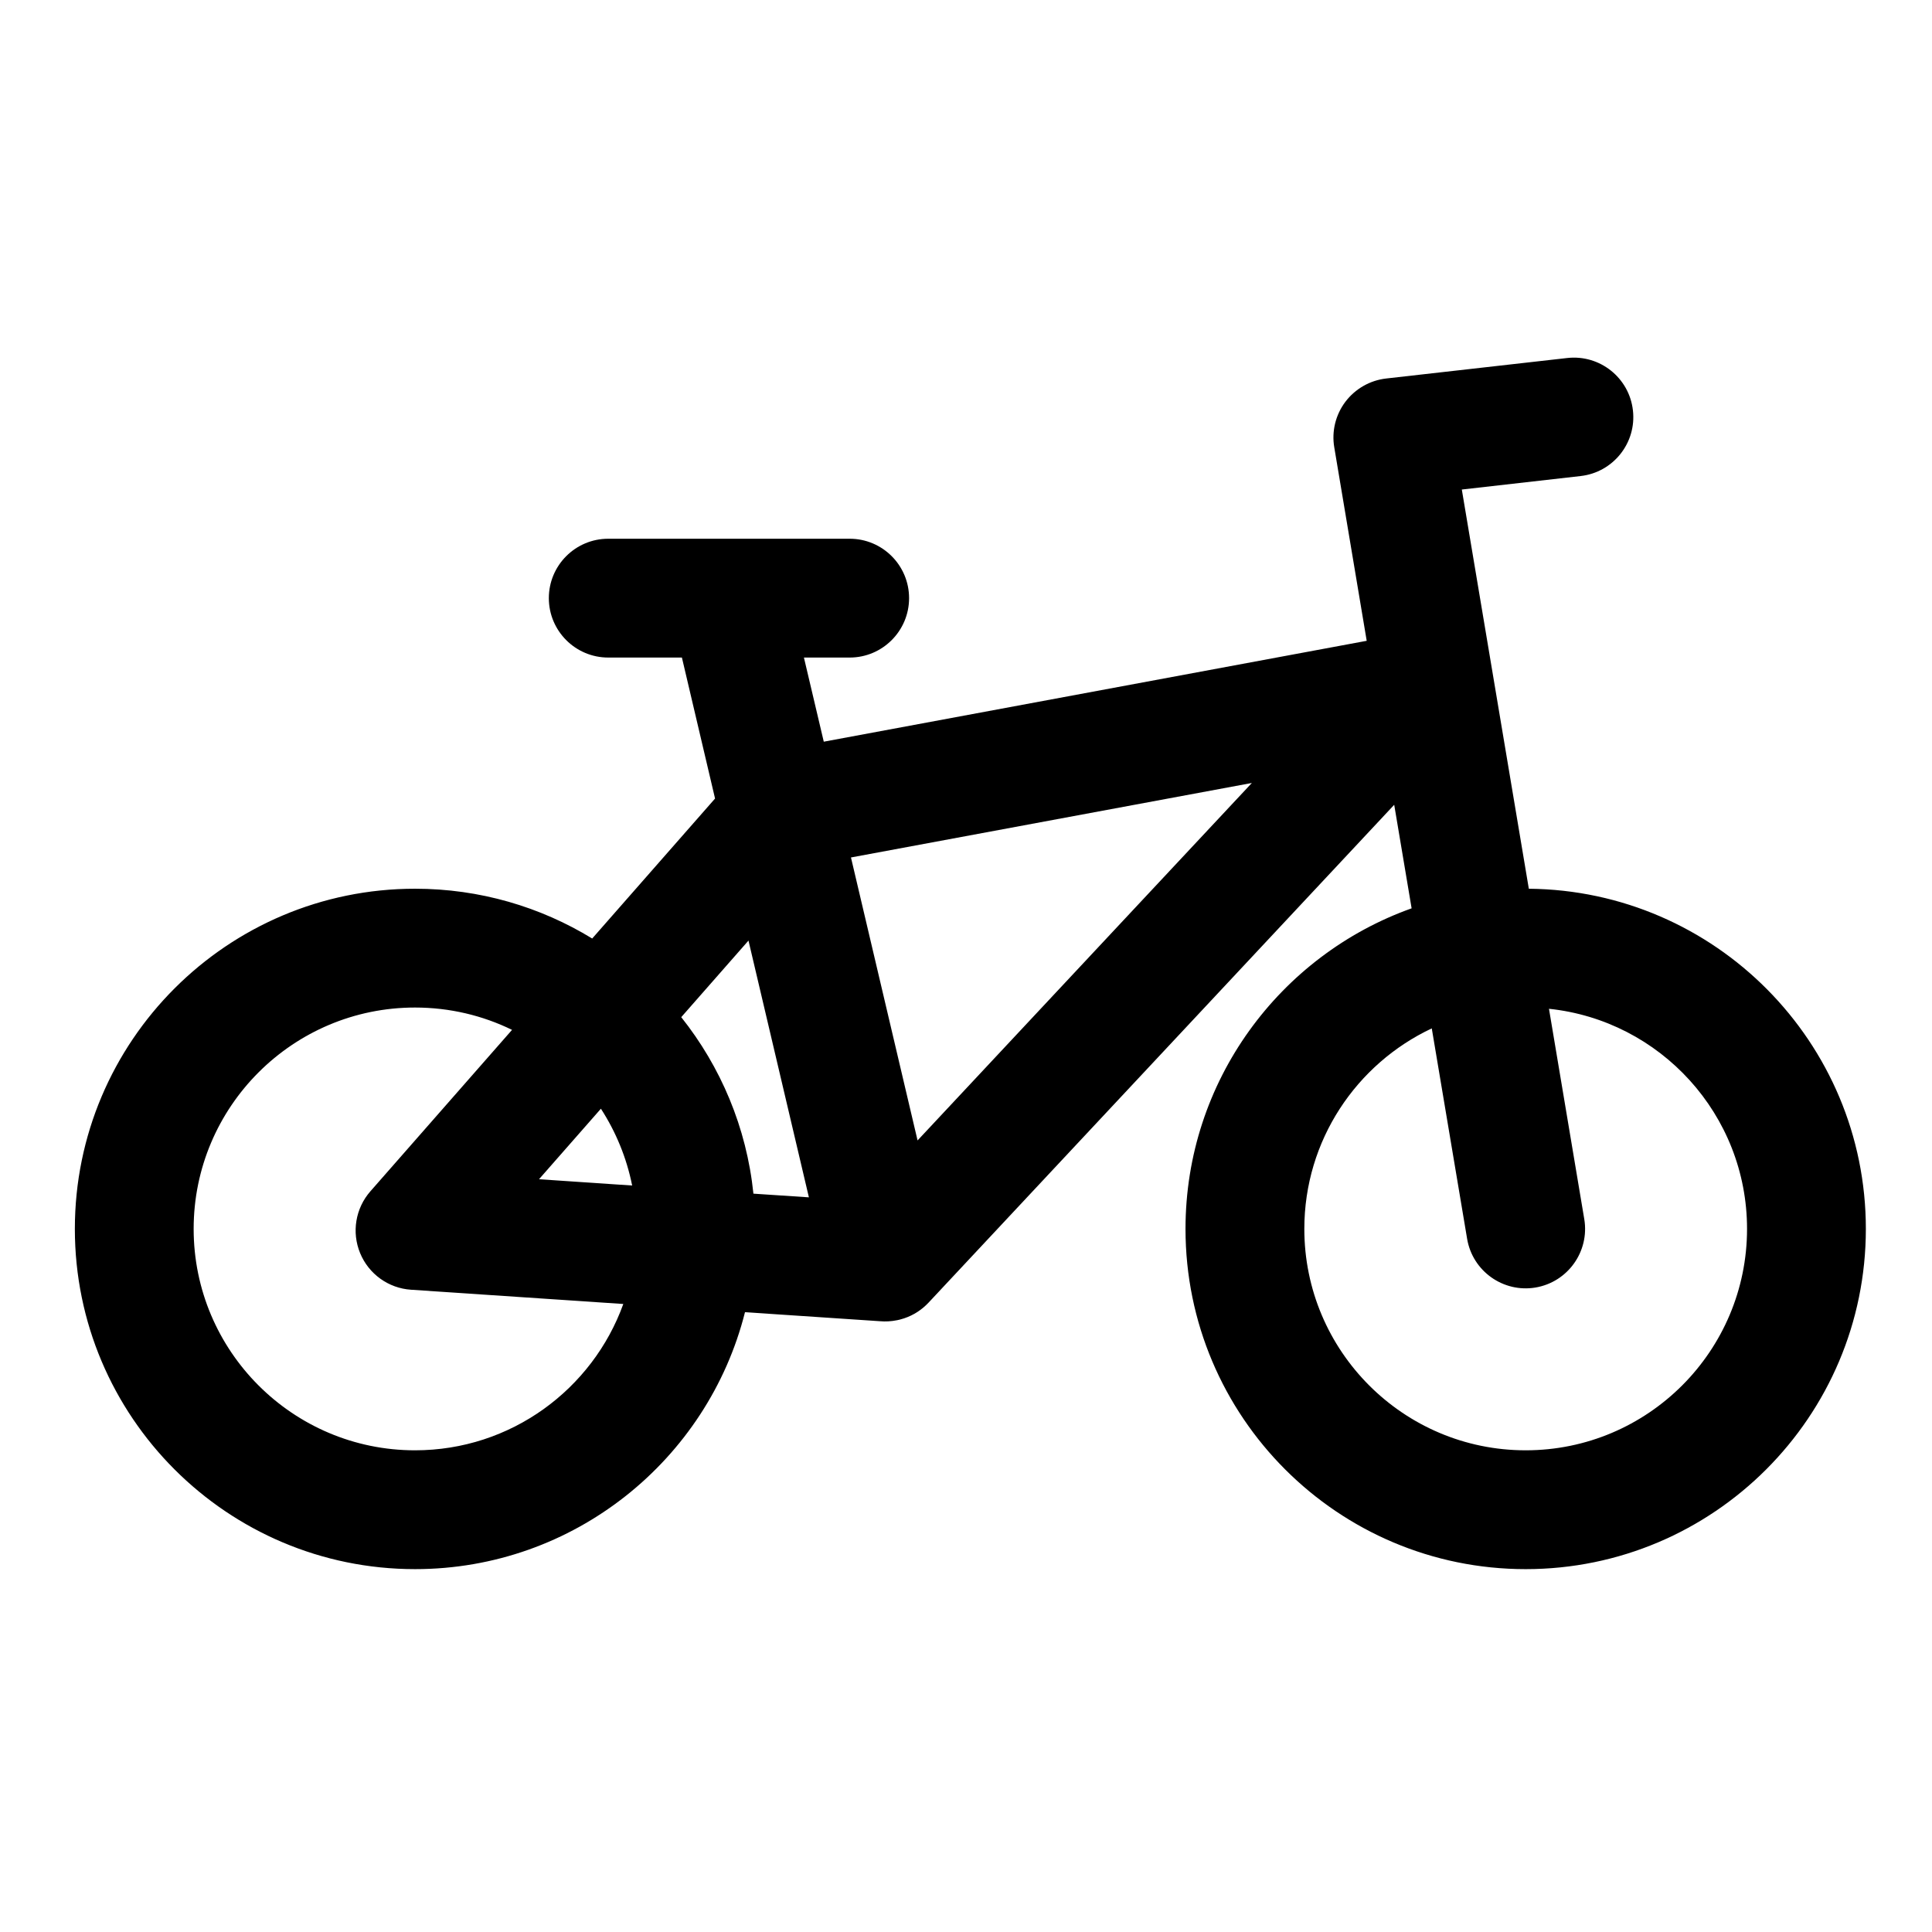
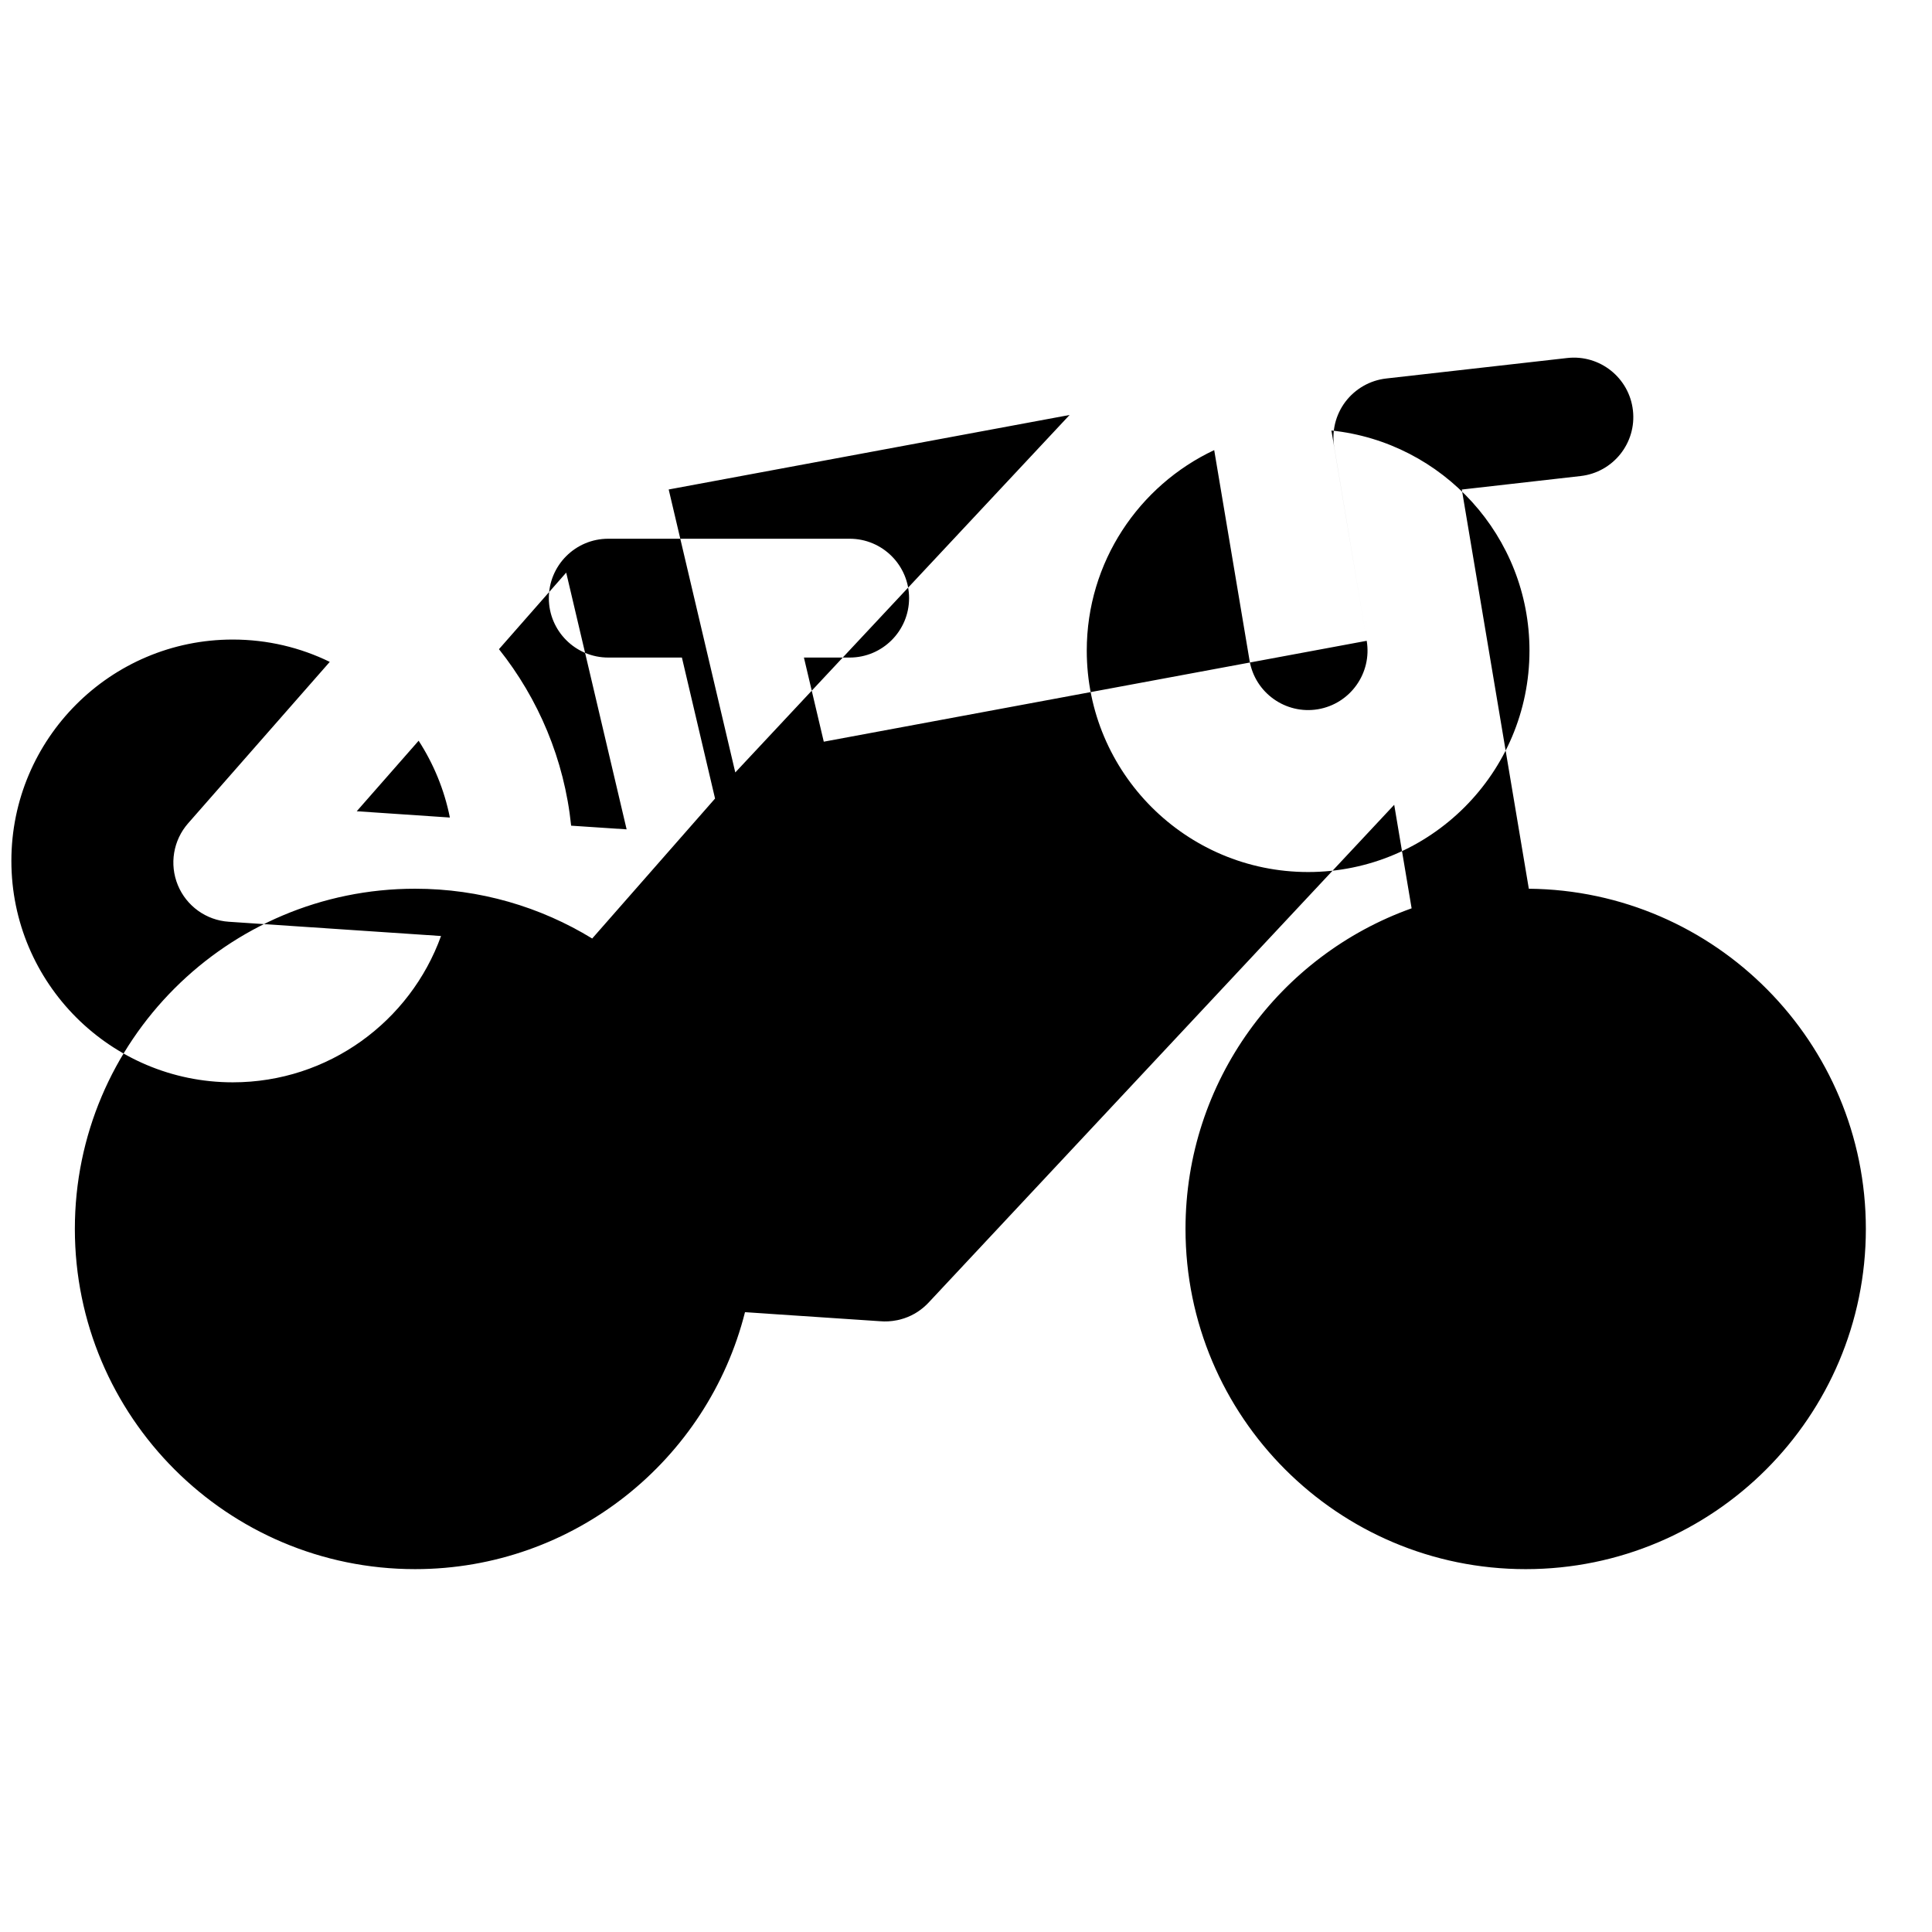
<svg xmlns="http://www.w3.org/2000/svg" fill="#000000" width="800px" height="800px" version="1.1" viewBox="144 144 512 512">
-   <path d="m506.19 313.82-8.594-51.262c-0.727-4.254 0.344-8.629 2.941-12.078 2.613-3.445 6.519-5.684 10.801-6.172l47.988-5.43c8.645-0.977 16.438 5.242 17.414 13.871 0.992 8.641-5.227 16.434-13.871 17.41l-31.473 3.574 17.758 105.79c49.375 0.457 89.316 40.684 89.316 90.148 0 49.77-40.398 90.168-90.148 90.168-49.77 0-90.152-40.398-90.152-90.168 0-39.152 25.02-72.516 59.922-84.953l-4.613-27.441-123.4 131.93c-0.188 0.207-0.375 0.395-0.582 0.582l-0.047 0.051c-1.855 1.777-4.172 3.133-6.832 3.824l-0.234 0.062c-0.191 0.047-0.379 0.094-0.555 0.125l-0.172 0.031c-1.496 0.301-2.977 0.379-4.438 0.254l-35.789-2.394c-9.855 39.094-45.293 68.094-87.441 68.094-49.75 0-90.152-40.398-90.152-90.168 0-49.75 40.402-90.148 90.152-90.148 17.191 0 33.281 4.832 46.949 13.195l32.559-37.094-8.785-37.363h-19.523c-8.691 0-15.742-7.066-15.742-15.742 0-8.691 7.051-15.746 15.742-15.746h31.707c0.191-0.016 0.395-0.016 0.586 0h31.691c8.691 0 15.742 7.055 15.742 15.746 0 8.676-7.051 15.742-15.742 15.742h-12.125l5.262 22.297zm48.305 97.52 9.352 55.73c1.434 8.566-4.348 16.691-12.926 18.141-8.566 1.43-16.691-4.363-18.121-12.926l-9.367-55.75c-19.949 9.383-33.773 29.66-33.773 53.133 0 32.387 26.277 58.68 58.664 58.68 32.367 0 58.66-26.293 58.66-58.68 0-30.289-23-55.242-52.488-58.328zm-274.8 5.586c-7.762-3.793-16.484-5.918-25.711-5.918-32.371 0-58.664 26.293-58.664 58.66 0 32.387 26.293 58.68 58.664 58.68 25.395 0 47.043-16.168 55.199-38.777l-56.254-3.777c-5.969-0.395-11.211-4.156-13.492-9.699-2.285-5.527-1.23-11.887 2.723-16.391zm63.969 43.406 14.703 0.977-16.012-68.043-17.82 20.293c10.438 13.113 17.316 29.188 19.129 46.773zm-56.82-3.824 24.684 1.668c-1.477-7.383-4.328-14.246-8.281-20.355zm82.672-85.27 17.648 74.988 88.59-94.73z" fill-rule="evenodd" />
+   <path d="m506.19 313.82-8.594-51.262c-0.727-4.254 0.344-8.629 2.941-12.078 2.613-3.445 6.519-5.684 10.801-6.172l47.988-5.43c8.645-0.977 16.438 5.242 17.414 13.871 0.992 8.641-5.227 16.434-13.871 17.41l-31.473 3.574 17.758 105.79c49.375 0.457 89.316 40.684 89.316 90.148 0 49.77-40.398 90.168-90.148 90.168-49.77 0-90.152-40.398-90.152-90.168 0-39.152 25.02-72.516 59.922-84.953l-4.613-27.441-123.4 131.93c-0.188 0.207-0.375 0.395-0.582 0.582l-0.047 0.051c-1.855 1.777-4.172 3.133-6.832 3.824l-0.234 0.062c-0.191 0.047-0.379 0.094-0.555 0.125l-0.172 0.031c-1.496 0.301-2.977 0.379-4.438 0.254l-35.789-2.394c-9.855 39.094-45.293 68.094-87.441 68.094-49.75 0-90.152-40.398-90.152-90.168 0-49.75 40.402-90.148 90.152-90.148 17.191 0 33.281 4.832 46.949 13.195l32.559-37.094-8.785-37.363h-19.523c-8.691 0-15.742-7.066-15.742-15.742 0-8.691 7.051-15.746 15.742-15.746h31.707c0.191-0.016 0.395-0.016 0.586 0h31.691c8.691 0 15.742 7.055 15.742 15.746 0 8.676-7.051 15.742-15.742 15.742h-12.125l5.262 22.297zc1.434 8.566-4.348 16.691-12.926 18.141-8.566 1.43-16.691-4.363-18.121-12.926l-9.367-55.75c-19.949 9.383-33.773 29.66-33.773 53.133 0 32.387 26.277 58.68 58.664 58.68 32.367 0 58.66-26.293 58.66-58.68 0-30.289-23-55.242-52.488-58.328zm-274.8 5.586c-7.762-3.793-16.484-5.918-25.711-5.918-32.371 0-58.664 26.293-58.664 58.66 0 32.387 26.293 58.68 58.664 58.68 25.395 0 47.043-16.168 55.199-38.777l-56.254-3.777c-5.969-0.395-11.211-4.156-13.492-9.699-2.285-5.527-1.23-11.887 2.723-16.391zm63.969 43.406 14.703 0.977-16.012-68.043-17.82 20.293c10.438 13.113 17.316 29.188 19.129 46.773zm-56.82-3.824 24.684 1.668c-1.477-7.383-4.328-14.246-8.281-20.355zm82.672-85.27 17.648 74.988 88.59-94.73z" fill-rule="evenodd" />
</svg>